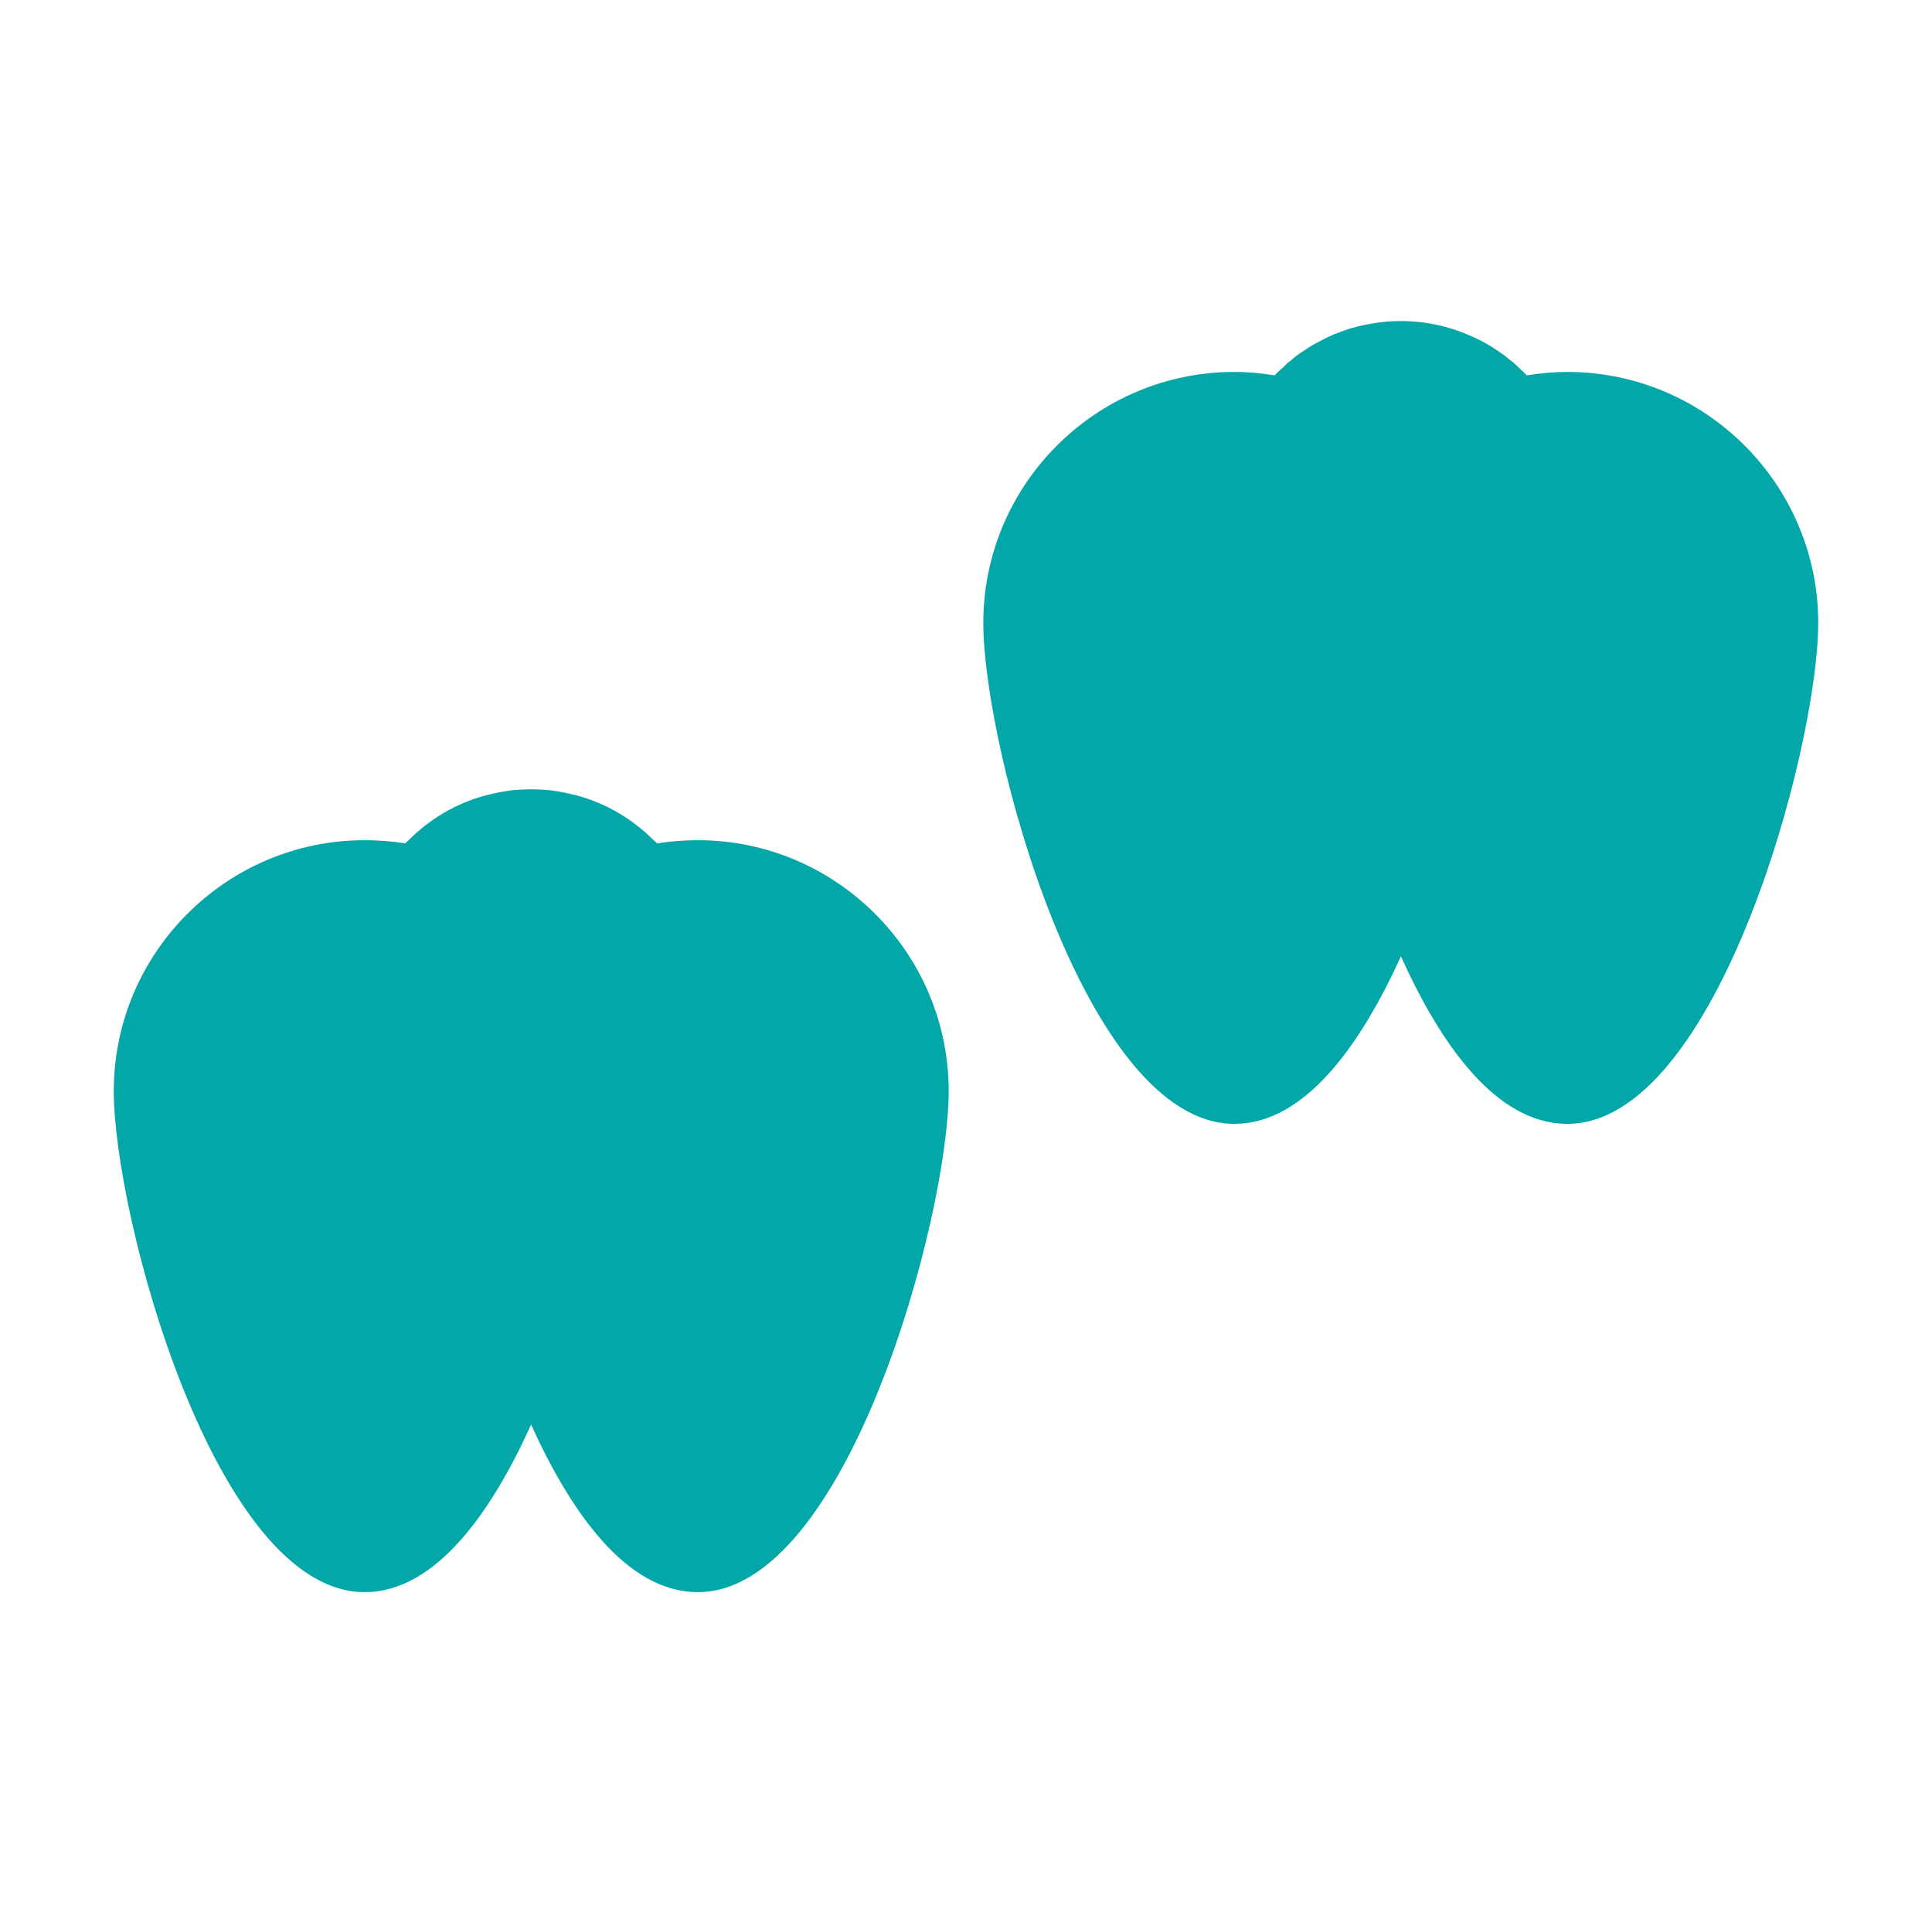
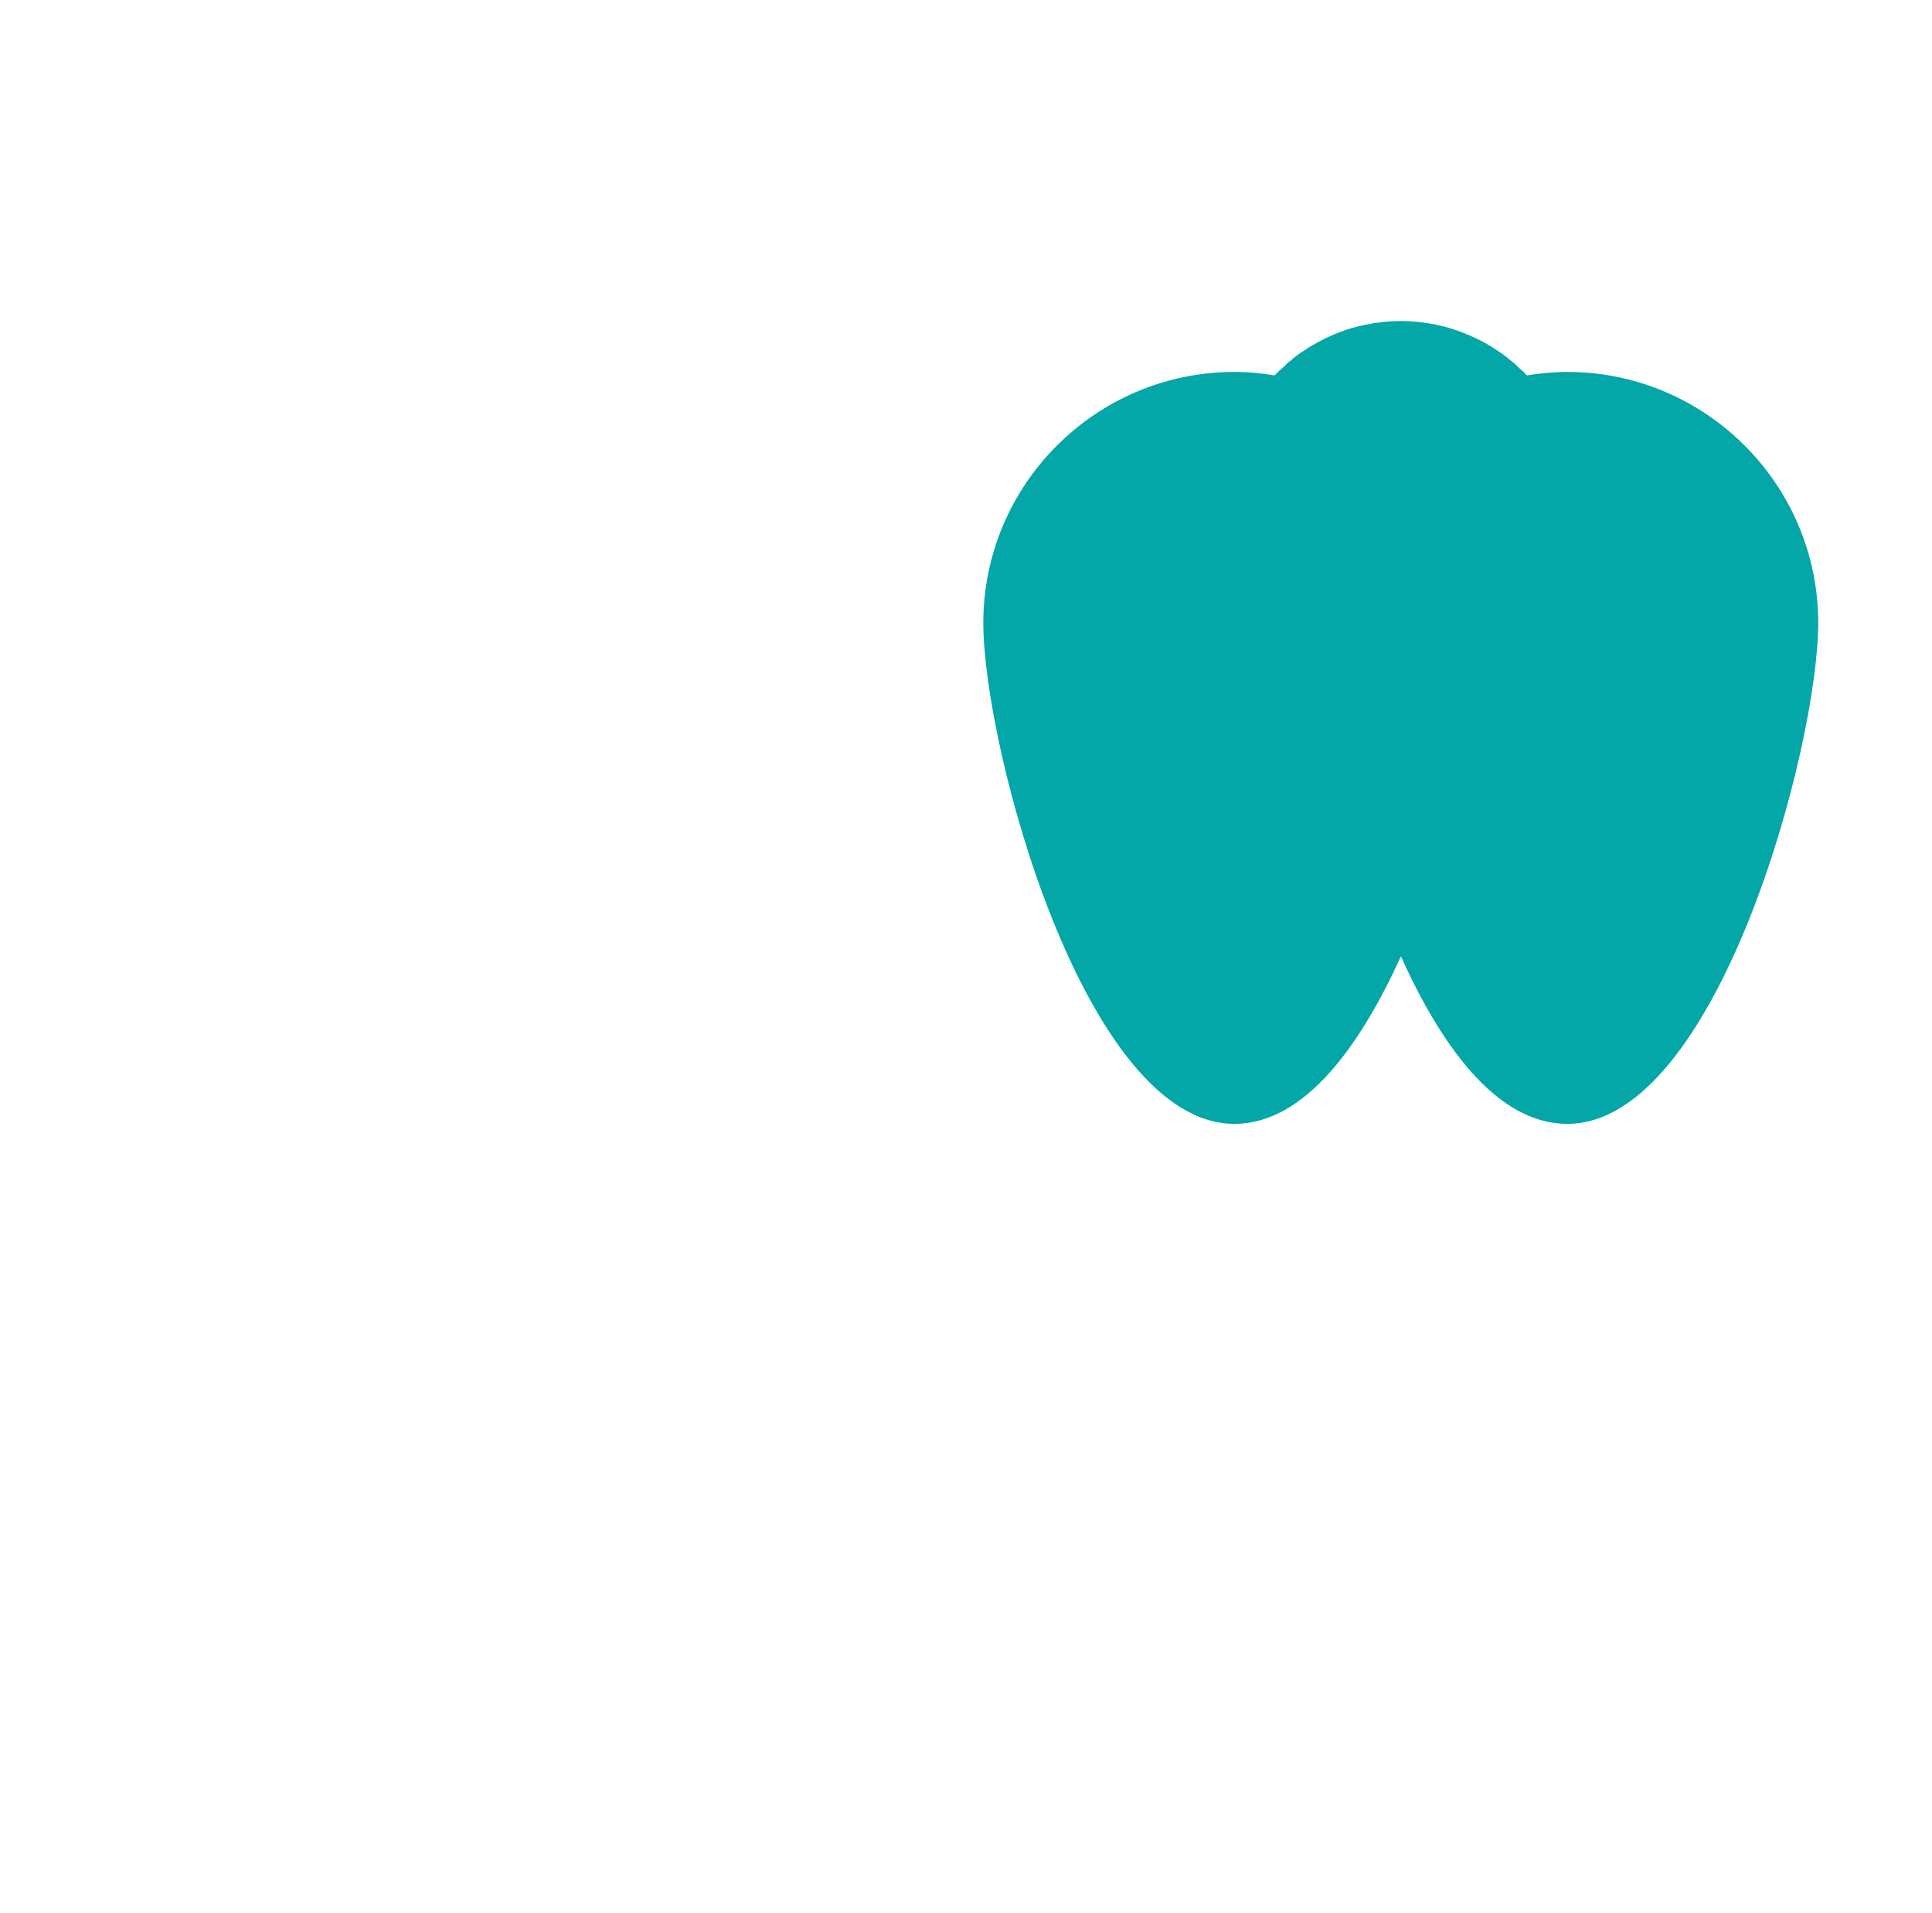
<svg xmlns="http://www.w3.org/2000/svg" fill="none" viewBox="0 0 101 100" height="100" width="101">
-   <path fill="#04A7A7" d="M49.595 57.031C49.595 63.561 44.29 83.219 36.48 83.219C32.721 83.219 29.811 78.973 27.764 74.462C25.732 78.959 22.808 83.219 19.063 83.219C11.238 83.219 5.948 63.561 5.948 57.031C5.948 49.805 11.837 43.916 19.063 43.916C19.787 43.916 20.497 43.972 21.179 44.083C21.235 44.027 21.29 43.972 21.346 43.93C21.555 43.721 21.764 43.526 21.986 43.345C22.209 43.15 22.446 42.983 22.683 42.816C23.643 42.162 24.729 41.688 25.912 41.452C26.219 41.382 26.525 41.34 26.831 41.298C27.138 41.271 27.444 41.257 27.764 41.257C28.084 41.257 28.391 41.271 28.697 41.298C29.003 41.34 29.309 41.382 29.616 41.452C30.799 41.688 31.885 42.162 32.846 42.816C33.083 42.983 33.319 43.15 33.542 43.345C33.765 43.526 33.974 43.721 34.182 43.93C34.238 43.972 34.294 44.027 34.349 44.083C35.046 43.972 35.756 43.916 36.48 43.916C43.706 43.916 49.595 49.805 49.595 57.031Z" />
  <path fill="#04A7A7" d="M95.052 32.555C95.052 39.085 89.748 58.743 81.937 58.743C78.178 58.743 75.268 54.497 73.236 49.986C71.189 54.497 68.265 58.743 64.534 58.743C56.709 58.743 51.405 39.085 51.405 32.555C51.405 25.329 57.294 19.44 64.534 19.44C65.244 19.44 65.954 19.51 66.636 19.621C66.636 19.607 66.65 19.593 66.664 19.593C66.803 19.44 66.956 19.301 67.109 19.176C67.235 19.036 67.36 18.925 67.499 18.828C67.694 18.646 67.903 18.493 68.126 18.354C68.349 18.201 68.571 18.062 68.808 17.936C69.602 17.491 70.451 17.157 71.37 16.976C71.968 16.85 72.581 16.781 73.221 16.781C74.502 16.781 75.727 17.045 76.827 17.533C77.356 17.756 77.844 18.02 78.303 18.34C78.54 18.493 78.762 18.661 78.971 18.842C78.985 18.842 79.013 18.869 79.027 18.883C79.194 19.009 79.347 19.162 79.501 19.315C79.57 19.371 79.64 19.426 79.695 19.496L79.821 19.622C80.503 19.51 81.213 19.441 81.937 19.441C89.163 19.44 95.052 25.329 95.052 32.555Z" />
</svg>